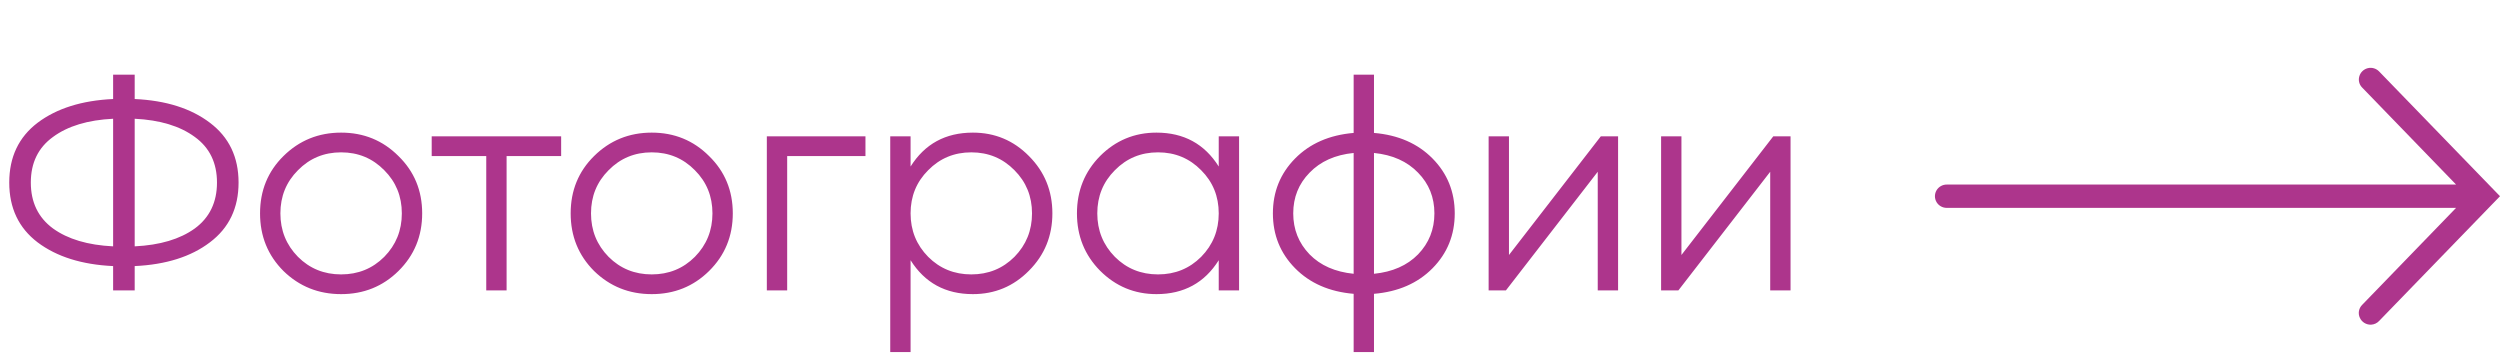
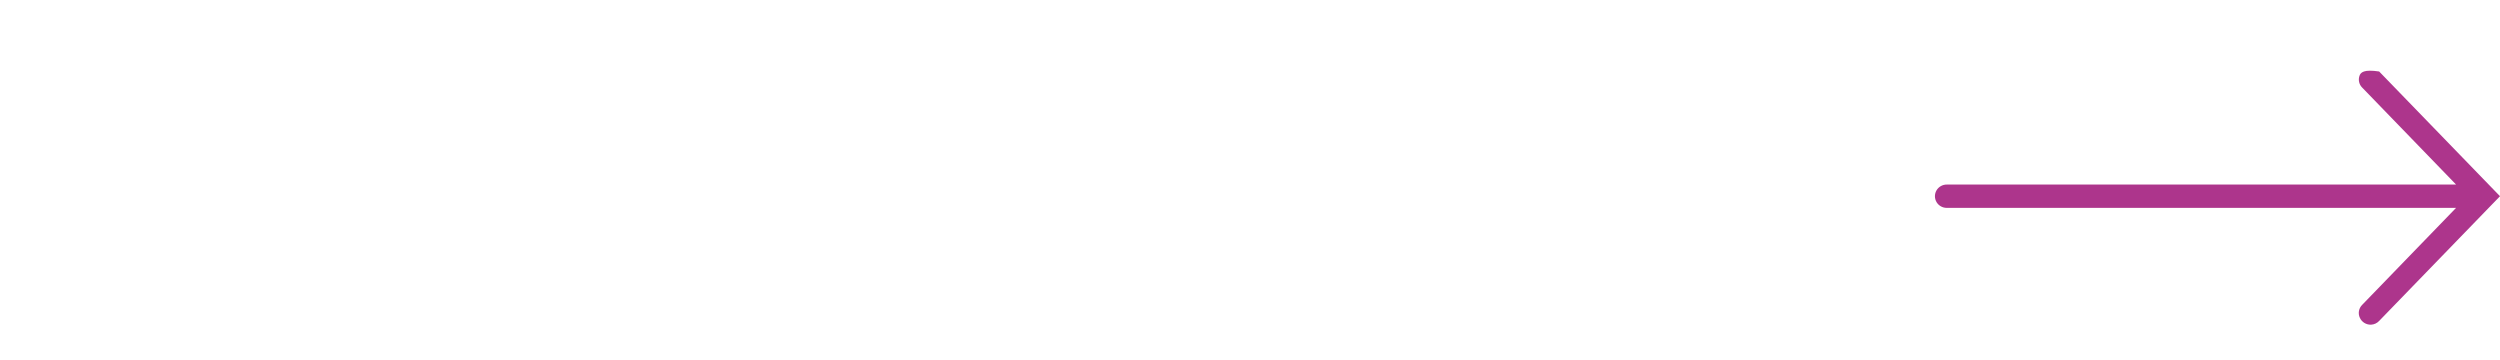
<svg xmlns="http://www.w3.org/2000/svg" width="146" height="21" viewBox="0 0 146 21" fill="none">
-   <path d="M12.258 7.169C13.374 8.009 13.932 9.173 13.932 10.661C13.932 12.149 13.374 13.313 12.258 14.153C11.154 14.993 9.69 15.455 7.866 15.539V16.961H6.606V15.539C4.782 15.455 3.312 14.993 2.196 14.153C1.092 13.313 0.54 12.149 0.54 10.661C0.54 9.173 1.092 8.009 2.196 7.169C3.312 6.329 4.782 5.867 6.606 5.783V4.361H7.866V5.783C9.69 5.867 11.154 6.329 12.258 7.169ZM3.096 7.997C2.232 8.621 1.8 9.509 1.8 10.661C1.8 11.813 2.232 12.707 3.096 13.343C3.96 13.967 5.13 14.315 6.606 14.387V6.935C5.13 7.007 3.96 7.361 3.096 7.997ZM7.866 14.387C9.342 14.315 10.512 13.967 11.376 13.343C12.24 12.707 12.672 11.813 12.672 10.661C12.672 9.509 12.24 8.621 11.376 7.997C10.512 7.361 9.342 7.007 7.866 6.935V14.387ZM23.269 15.827C22.357 16.727 21.241 17.177 19.921 17.177C18.601 17.177 17.479 16.727 16.555 15.827C15.643 14.915 15.187 13.793 15.187 12.461C15.187 11.129 15.643 10.013 16.555 9.113C17.479 8.201 18.601 7.745 19.921 7.745C21.241 7.745 22.357 8.201 23.269 9.113C24.193 10.013 24.655 11.129 24.655 12.461C24.655 13.793 24.193 14.915 23.269 15.827ZM17.401 14.999C18.085 15.683 18.925 16.025 19.921 16.025C20.917 16.025 21.757 15.683 22.441 14.999C23.125 14.303 23.467 13.457 23.467 12.461C23.467 11.465 23.125 10.625 22.441 9.941C21.757 9.245 20.917 8.897 19.921 8.897C18.925 8.897 18.085 9.245 17.401 9.941C16.717 10.625 16.375 11.465 16.375 12.461C16.375 13.457 16.717 14.303 17.401 14.999ZM32.771 7.961V9.113H29.585V16.961H28.397V9.113H25.211V7.961H32.771ZM41.409 15.827C40.497 16.727 39.381 17.177 38.061 17.177C36.741 17.177 35.619 16.727 34.695 15.827C33.783 14.915 33.327 13.793 33.327 12.461C33.327 11.129 33.783 10.013 34.695 9.113C35.619 8.201 36.741 7.745 38.061 7.745C39.381 7.745 40.497 8.201 41.409 9.113C42.333 10.013 42.795 11.129 42.795 12.461C42.795 13.793 42.333 14.915 41.409 15.827ZM35.541 14.999C36.225 15.683 37.065 16.025 38.061 16.025C39.057 16.025 39.897 15.683 40.581 14.999C41.265 14.303 41.607 13.457 41.607 12.461C41.607 11.465 41.265 10.625 40.581 9.941C39.897 9.245 39.057 8.897 38.061 8.897C37.065 8.897 36.225 9.245 35.541 9.941C34.857 10.625 34.515 11.465 34.515 12.461C34.515 13.457 34.857 14.303 35.541 14.999ZM50.543 7.961V9.113H45.971V16.961H44.783V7.961H50.543ZM56.815 7.745C58.099 7.745 59.191 8.201 60.09 9.113C61.002 10.025 61.459 11.141 61.459 12.461C61.459 13.781 61.002 14.897 60.09 15.809C59.191 16.721 58.099 17.177 56.815 17.177C55.218 17.177 54.007 16.517 53.178 15.197V20.561H51.99V7.961H53.178V9.725C54.007 8.405 55.218 7.745 56.815 7.745ZM54.205 14.999C54.889 15.683 55.728 16.025 56.724 16.025C57.721 16.025 58.56 15.683 59.245 14.999C59.928 14.303 60.27 13.457 60.27 12.461C60.27 11.465 59.928 10.625 59.245 9.941C58.56 9.245 57.721 8.897 56.724 8.897C55.728 8.897 54.889 9.245 54.205 9.941C53.52 10.625 53.178 11.465 53.178 12.461C53.178 13.457 53.52 14.303 54.205 14.999ZM71.174 7.961H72.362V16.961H71.174V15.197C70.346 16.517 69.134 17.177 67.538 17.177C66.254 17.177 65.156 16.721 64.244 15.809C63.344 14.897 62.894 13.781 62.894 12.461C62.894 11.141 63.344 10.025 64.244 9.113C65.156 8.201 66.254 7.745 67.538 7.745C69.134 7.745 70.346 8.405 71.174 9.725V7.961ZM65.108 14.999C65.792 15.683 66.632 16.025 67.628 16.025C68.624 16.025 69.464 15.683 70.148 14.999C70.832 14.303 71.174 13.457 71.174 12.461C71.174 11.465 70.832 10.625 70.148 9.941C69.464 9.245 68.624 8.897 67.628 8.897C66.632 8.897 65.792 9.245 65.108 9.941C64.424 10.625 64.082 11.465 64.082 12.461C64.082 13.457 64.424 14.303 65.108 14.999ZM83.661 9.257C84.525 10.133 84.957 11.201 84.957 12.461C84.957 13.721 84.525 14.789 83.661 15.665C82.797 16.541 81.657 17.039 80.241 17.159V20.561H79.053V17.159C77.637 17.039 76.497 16.541 75.633 15.665C74.769 14.789 74.337 13.721 74.337 12.461C74.337 11.201 74.769 10.133 75.633 9.257C76.497 8.381 77.637 7.883 79.053 7.763V4.361H80.241V7.763C81.657 7.883 82.797 8.381 83.661 9.257ZM76.479 10.085C75.843 10.733 75.525 11.525 75.525 12.461C75.525 13.397 75.843 14.195 76.479 14.855C77.115 15.503 77.973 15.881 79.053 15.989V8.933C77.973 9.041 77.115 9.425 76.479 10.085ZM80.241 15.989C81.321 15.881 82.179 15.503 82.815 14.855C83.451 14.195 83.769 13.397 83.769 12.461C83.769 11.525 83.451 10.733 82.815 10.085C82.179 9.425 81.321 9.041 80.241 8.933V15.989ZM93.488 7.961H94.496V16.961H93.308V10.031L87.944 16.961H86.936V7.961H88.124V14.891L93.488 7.961ZM103.56 7.961H104.568V16.961H103.38V10.031L98.016 16.961H97.008V7.961H98.196V14.891L103.56 7.961Z" fill="#AD358C" />
-   <path d="M138.477 18.961C138.655 18.95 138.821 18.873 138.942 18.742L146 11.459L138.942 4.175C138.773 3.997 138.52 3.923 138.281 3.981C138.042 4.04 137.852 4.221 137.785 4.455C137.715 4.692 137.779 4.944 137.954 5.117L143.435 10.778H113.697C113.45 10.775 113.219 10.903 113.093 11.116C112.969 11.329 112.969 11.589 113.093 11.802C113.219 12.015 113.45 12.143 113.697 12.14H143.435L137.954 17.8C137.752 18 137.696 18.301 137.814 18.556C137.93 18.814 138.193 18.974 138.477 18.961Z" fill="#AD358C" />
+   <path d="M138.477 18.961C138.655 18.95 138.821 18.873 138.942 18.742L146 11.459L138.942 4.175C138.042 4.04 137.852 4.221 137.785 4.455C137.715 4.692 137.779 4.944 137.954 5.117L143.435 10.778H113.697C113.45 10.775 113.219 10.903 113.093 11.116C112.969 11.329 112.969 11.589 113.093 11.802C113.219 12.015 113.45 12.143 113.697 12.14H143.435L137.954 17.8C137.752 18 137.696 18.301 137.814 18.556C137.93 18.814 138.193 18.974 138.477 18.961Z" fill="#AD358C" />
</svg>